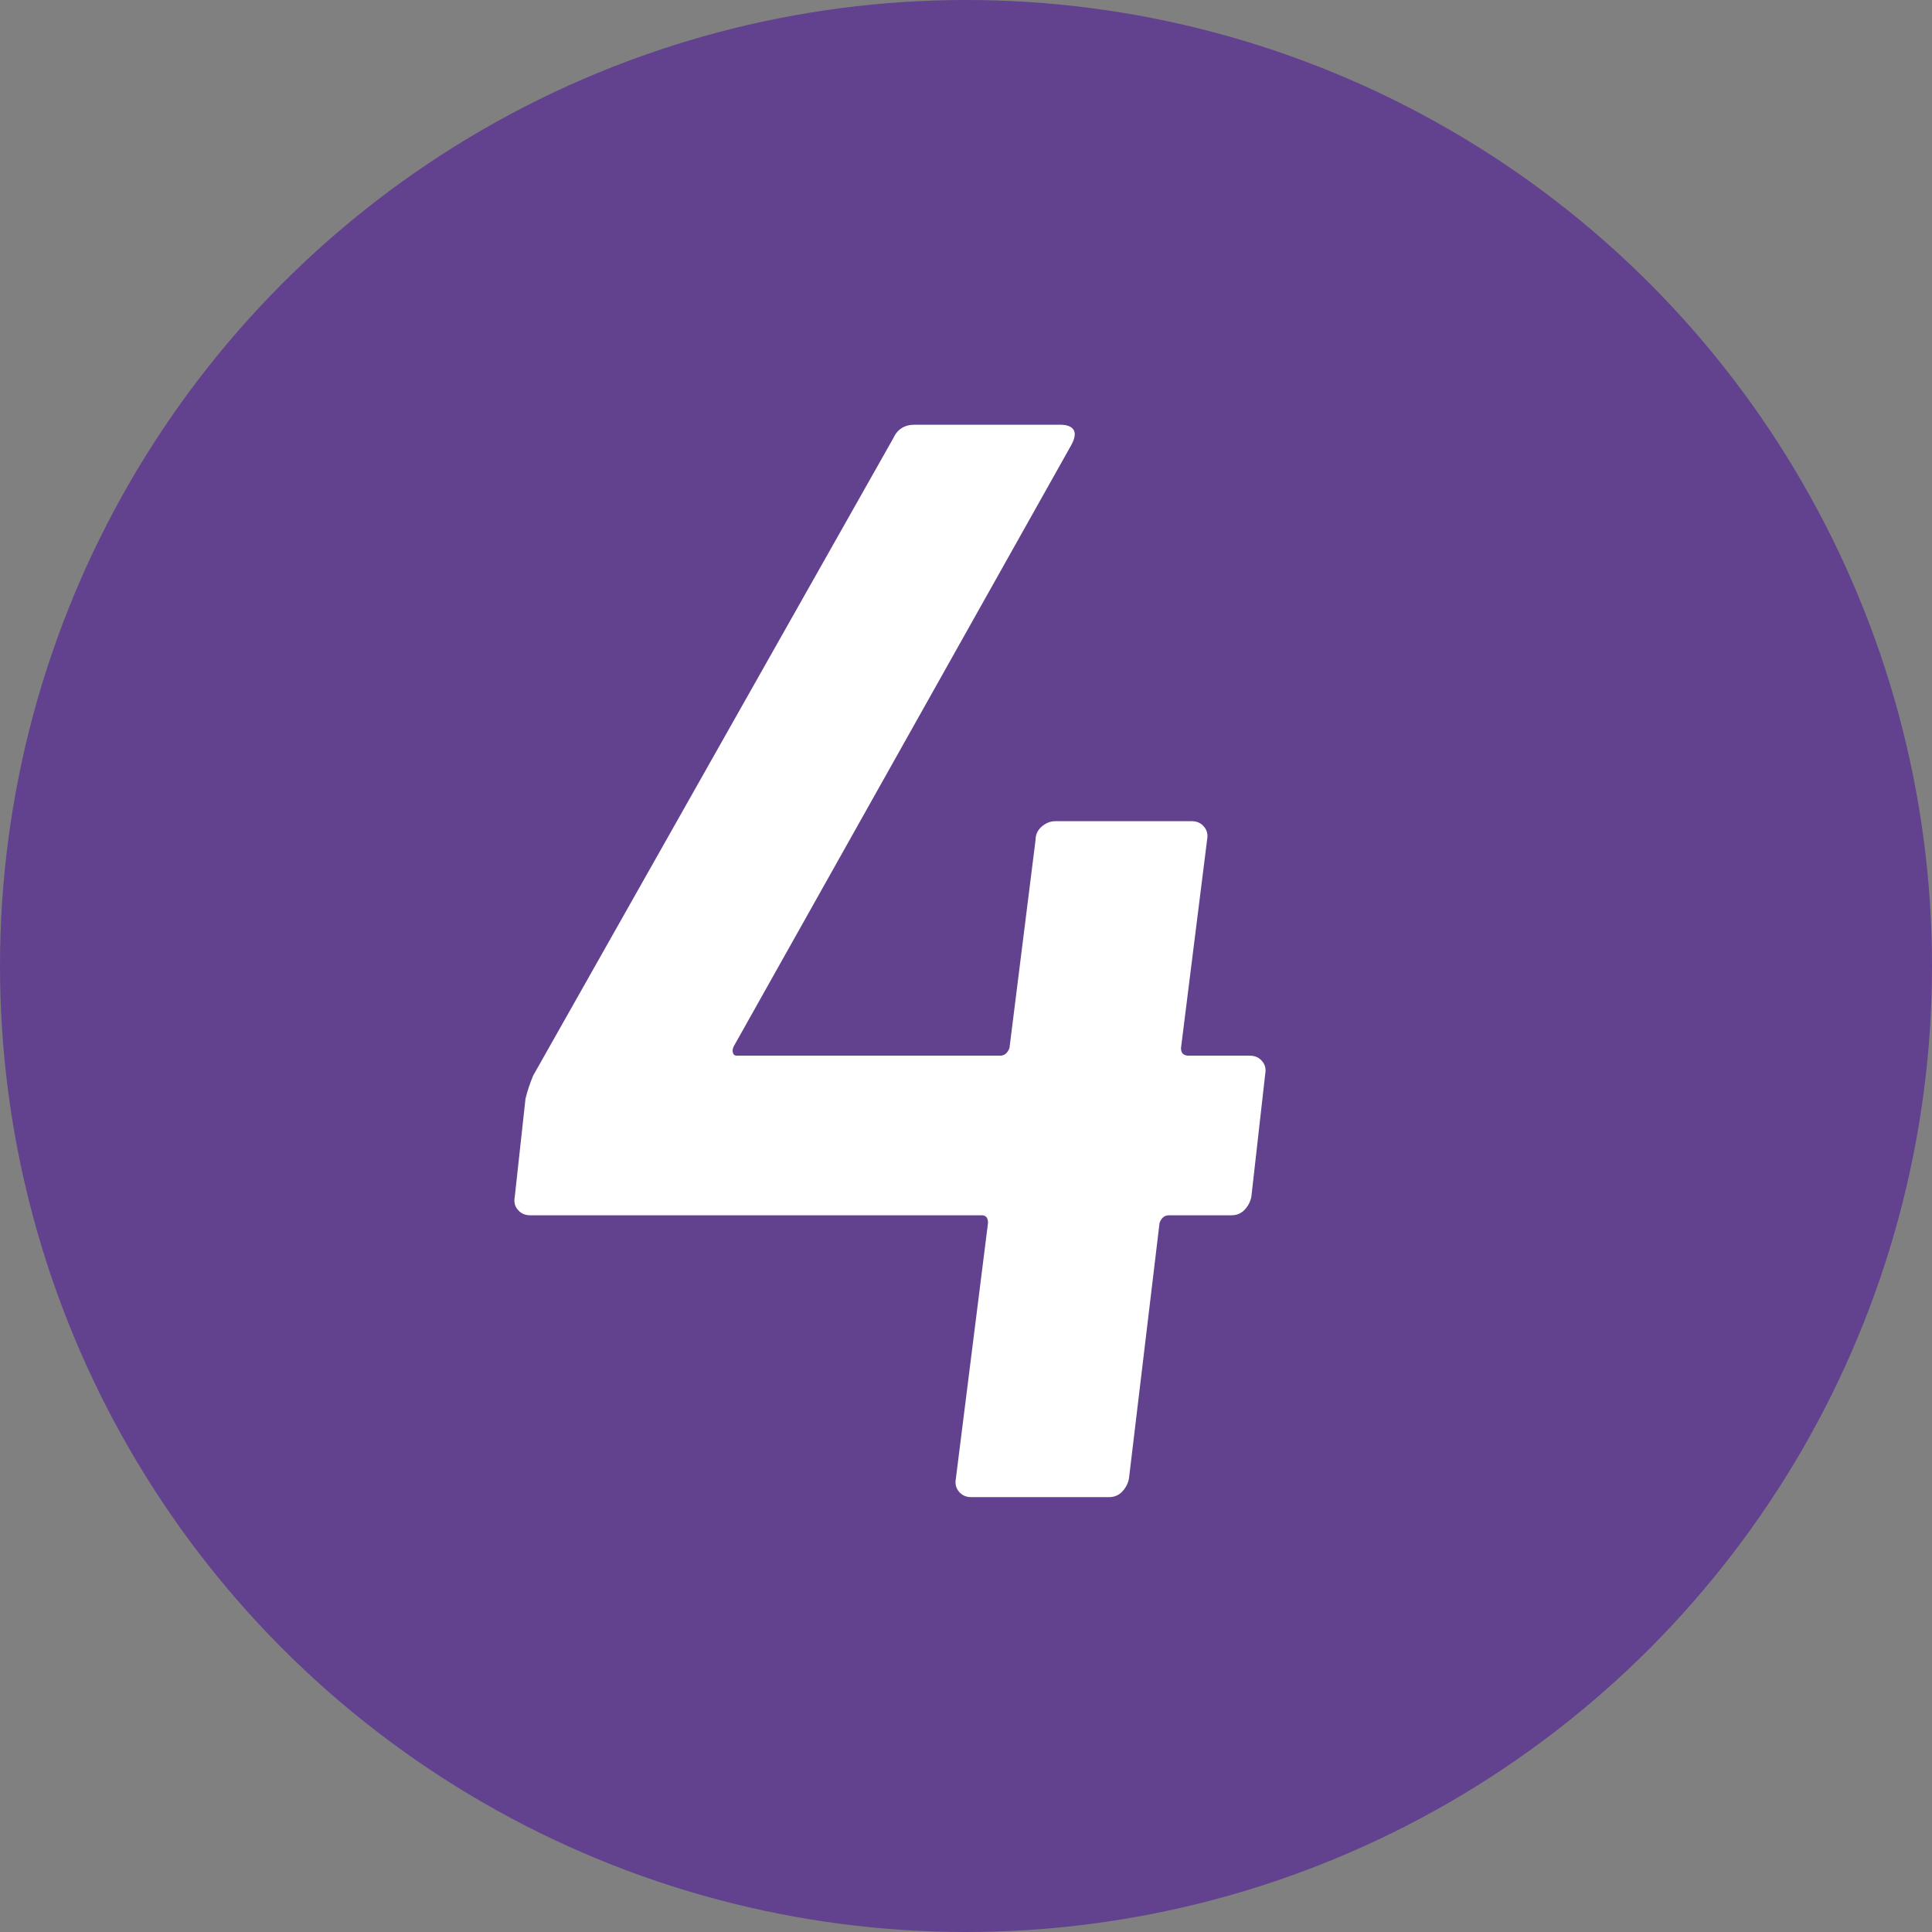
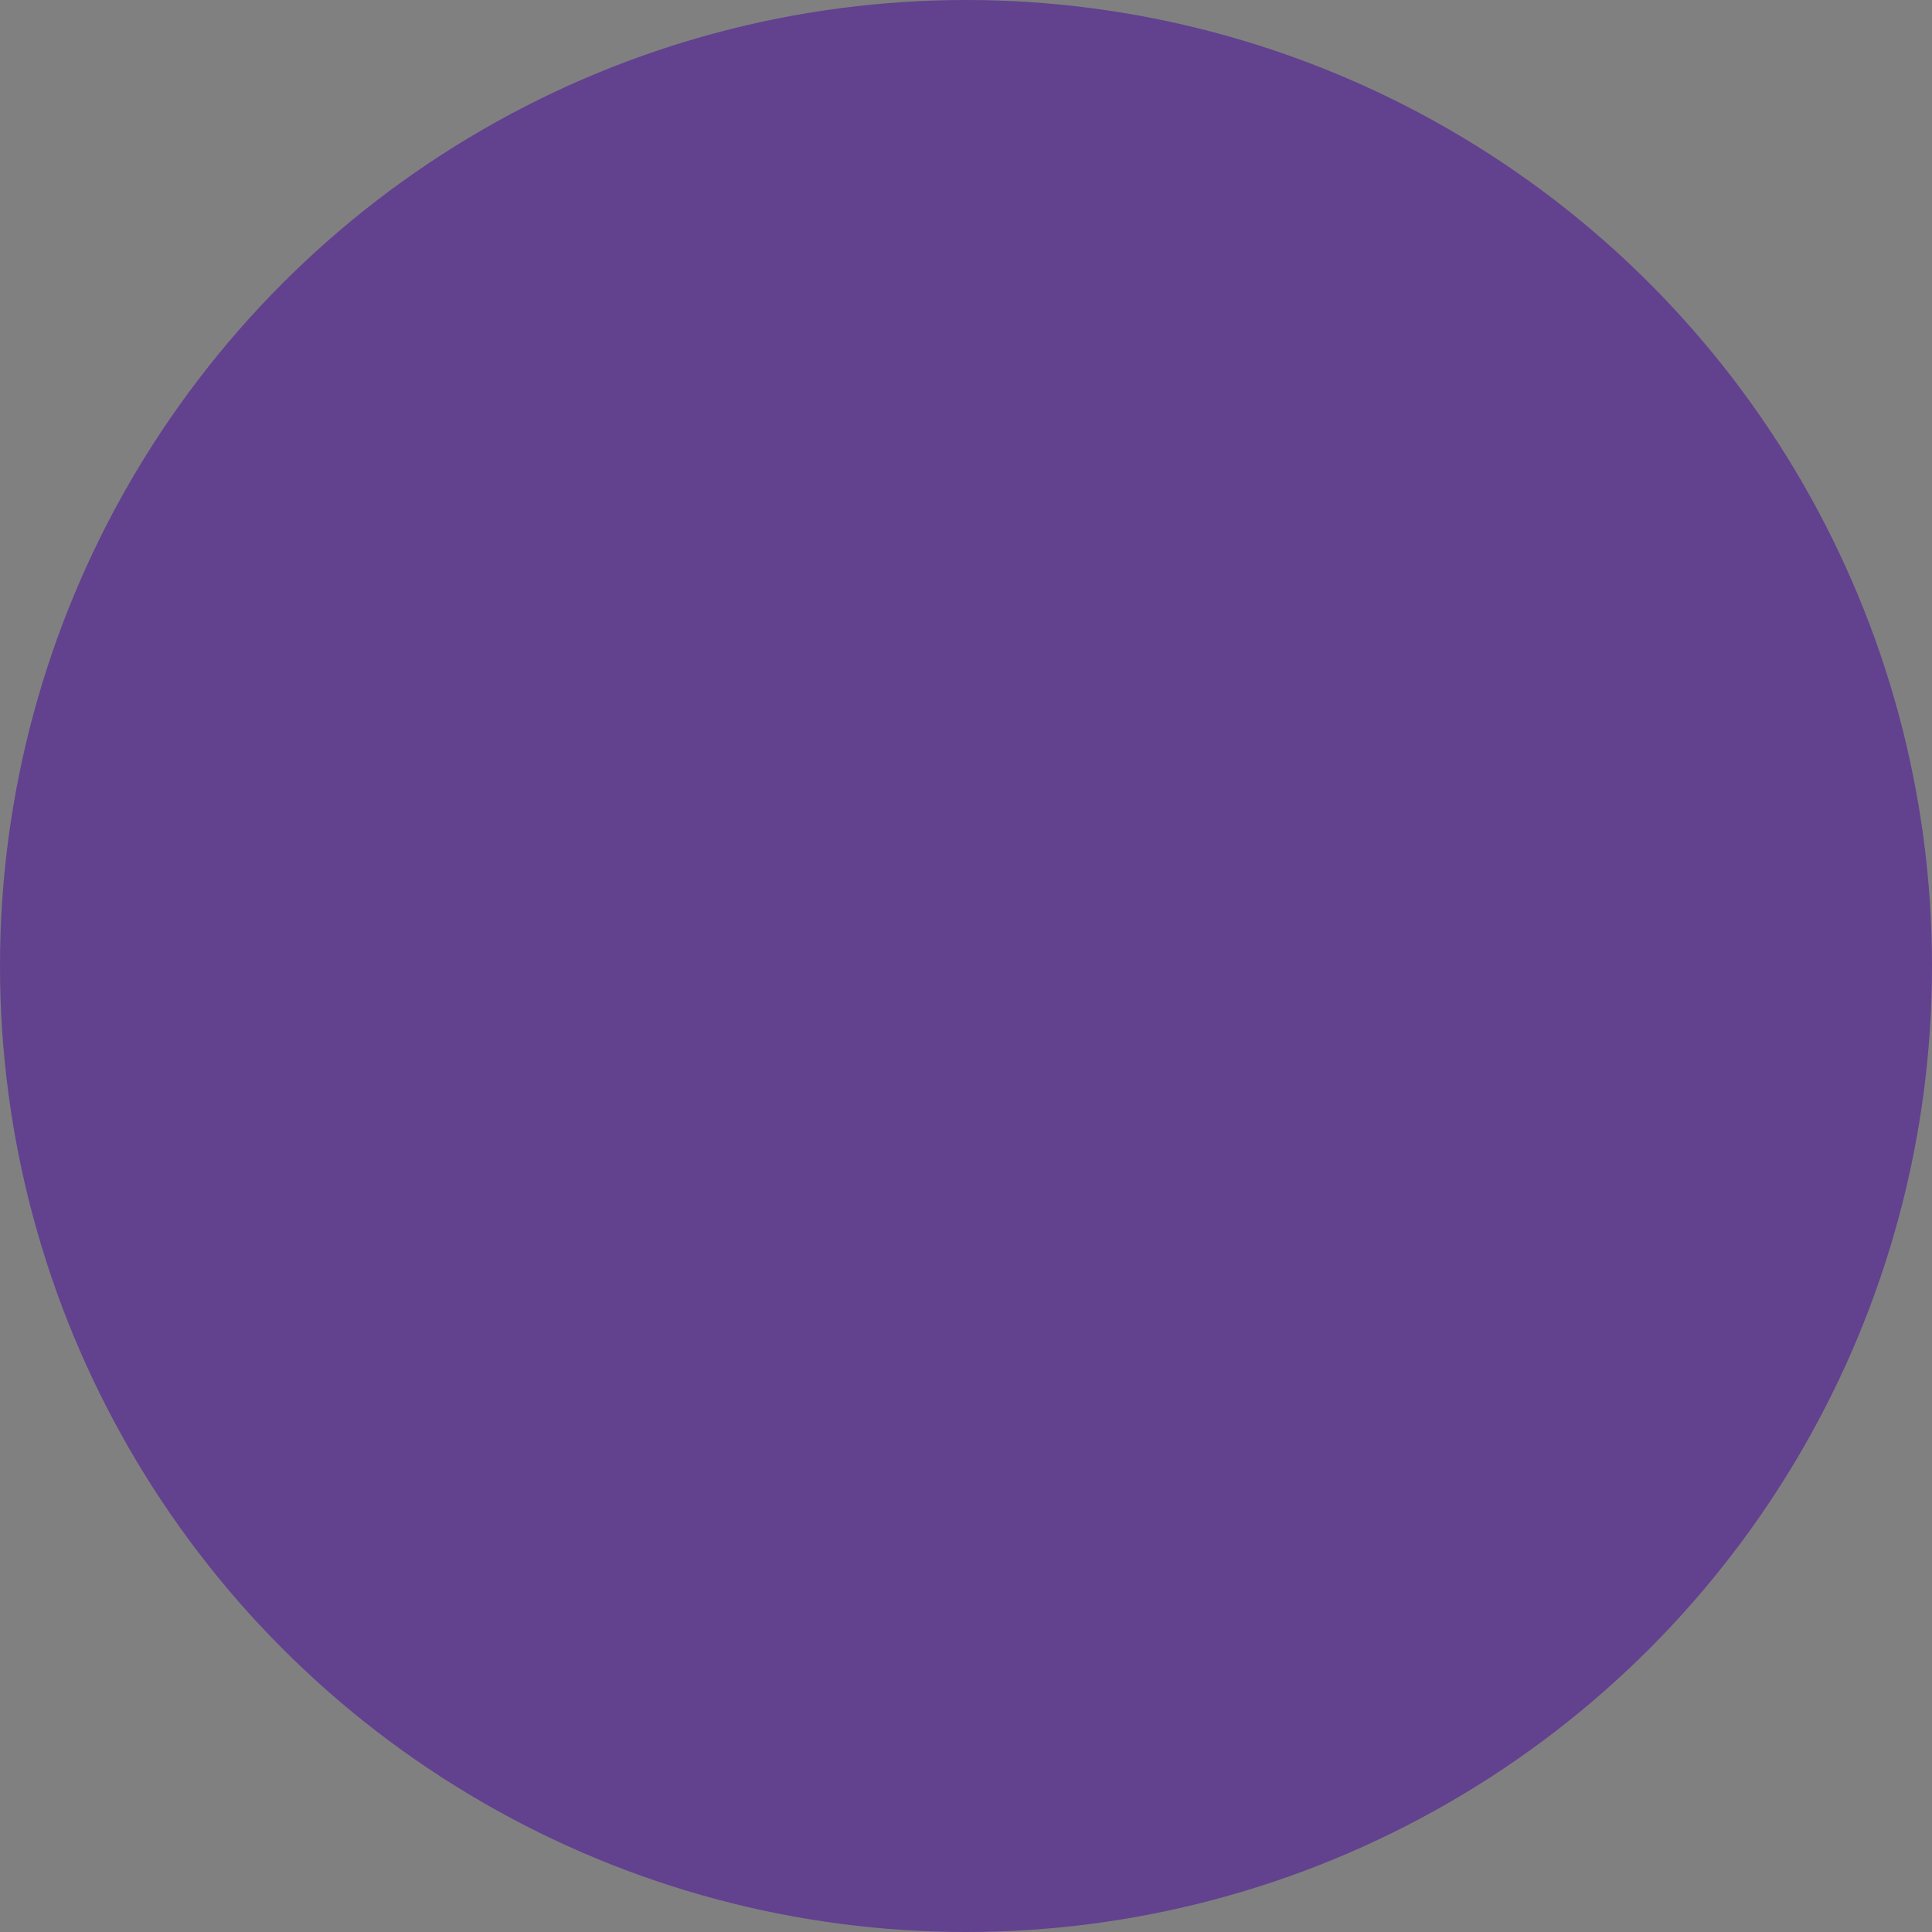
<svg xmlns="http://www.w3.org/2000/svg" id="_レイヤー_2" data-name="レイヤー 2" viewBox="0 0 99.12 99.12">
  <rect x="0" y="0" width="99.12" height="99.12" fill="#808080" stroke="none" />
  <defs>
    <style>
      .cls-1 {
        fill: #fff;
      }

      .cls-2 {
        fill: #62418f;
      }
    </style>
  </defs>
  <g id="_レイヤー_1-2" data-name="レイヤー 1">
    <g>
      <circle class="cls-2" cx="49.56" cy="49.56" r="49.56" />
-       <path class="cls-1" d="m64.75,54.44c.16.18.21.41.16.67l-.71,6.29c-.05.26-.17.48-.35.67s-.41.28-.67.28h-3.22c-.21,0-.37.13-.47.39l-1.57,13.12c-.05.26-.17.48-.35.67s-.41.28-.67.28h-7.07c-.26,0-.47-.09-.63-.28s-.21-.41-.16-.67l1.65-13.12c0-.26-.11-.39-.31-.39h-23.18c-.26,0-.47-.09-.63-.28-.16-.18-.21-.4-.16-.67l.55-5.03c.1-.42.24-.81.39-1.18l18.47-32.69c.21-.47.58-.71,1.1-.71h7.46c.37,0,.6.09.71.28.1.18.05.46-.16.82l-17.29,30.8c-.05.11-.07.21-.04.31.03.11.09.16.2.16h13.52c.21,0,.37-.13.47-.39l1.34-10.69c0-.26.1-.48.31-.67.21-.18.44-.28.71-.28h6.99c.26,0,.47.09.63.28s.21.41.16.67l-1.34,10.69c0,.26.13.39.39.39h3.14c.26,0,.47.09.63.28Z" />
    </g>
  </g>
</svg>